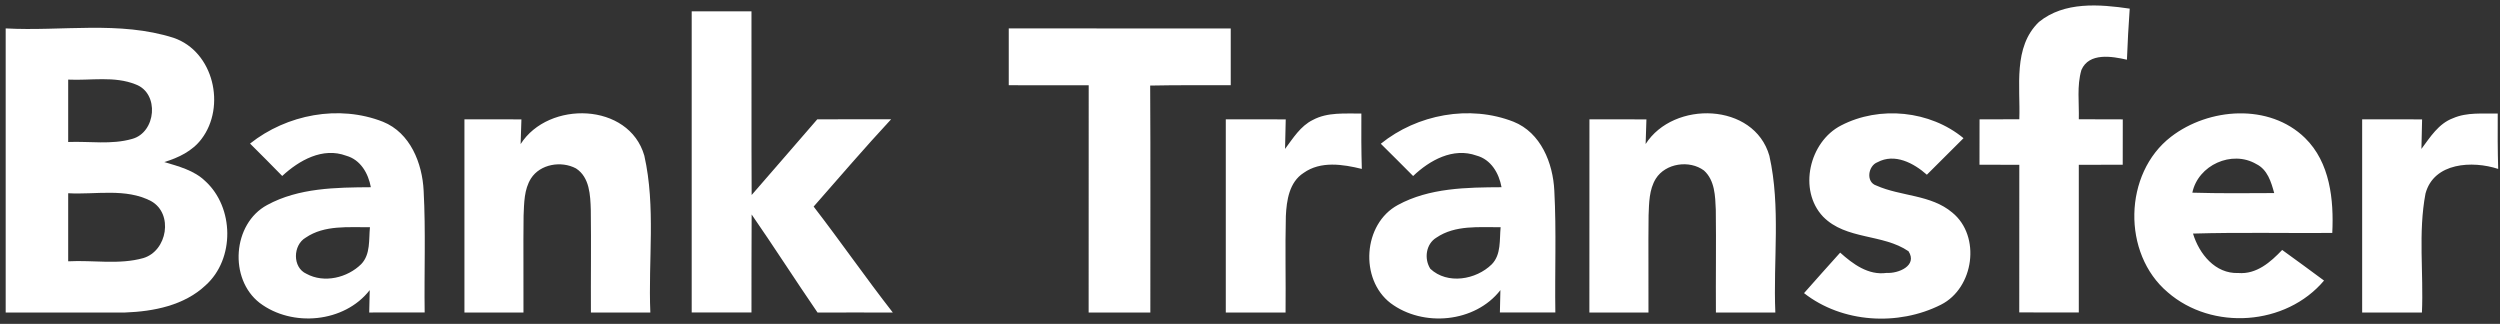
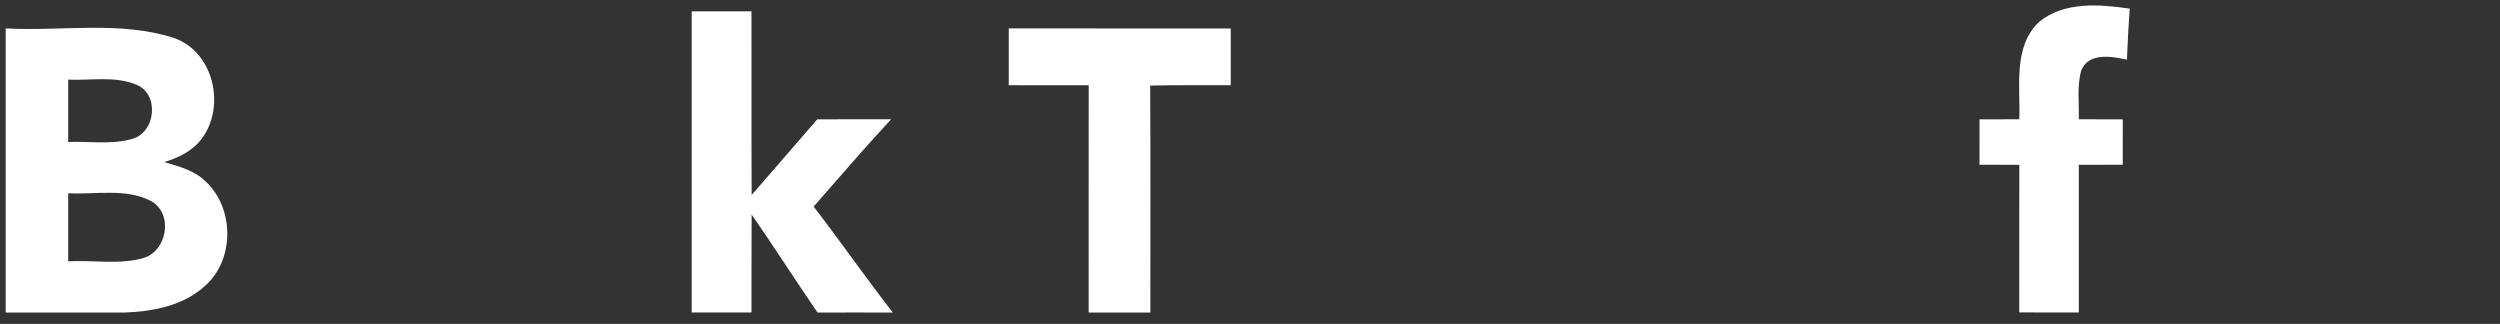
<svg xmlns="http://www.w3.org/2000/svg" width="440" height="57">
  <rect width="100%" height="100%" fill="#333333" stroke="none" />
  <g fill="#FFF" fill-rule="nonzero">
    <path d="M358.86 3.86c4.45-3.62 10.65-3.12 15.97-2.34-.21 2.99-.38 5.99-.49 8.99-2.63-.6-6.67-1.3-8.01 1.8-.83 2.81-.38 5.8-.46 8.68 2.57.01 5.15.01 7.74.02-.01 2.66-.01 5.32-.01 7.98-2.58.01-5.16.01-7.73.02-.01 8.66-.01 17.32 0 25.98-3.5.02-6.99.01-10.48-.01.02-8.66.01-17.31.01-25.97-2.34-.01-4.67-.01-7.01-.02.01-2.66.01-5.32.01-7.98 2.33-.01 4.66-.01 7-.02.21-5.73-1.15-12.7 3.46-17.13ZM121.74 2h10.52c.03 10.78-.03 21.55.03 32.32 3.87-4.42 7.69-8.89 11.55-13.32 4.33 0 8.66.01 13-.01-4.66 5.02-9.12 10.22-13.64 15.37 4.74 6.14 9.16 12.53 13.94 18.65-4.42-.01-8.84-.02-13.25 0-3.92-5.72-7.66-11.56-11.6-17.26-.05 5.75-.01 11.5-.03 17.25h-10.52c-.01-17.67-.01-35.33 0-53ZM1 5c9.83.54 20.02-1.38 29.56 1.66 7.06 2.42 9.25 12.09 4.9 17.81-1.6 2.12-4.06 3.3-6.55 4.05 2.53.76 5.24 1.45 7.2 3.34 5.11 4.64 5.25 13.72.07 18.36-3.76 3.54-9.15 4.6-14.15 4.78-7.01.03-14.02-.02-21.03 0V5Zm11 9.01v10.98c3.74-.15 7.61.51 11.25-.54 4.22-1.13 4.86-8.02.64-9.59-3.76-1.52-7.94-.66-11.89-.85Zm0 20v11.98c4.39-.24 8.95.64 13.23-.57 4.21-1.26 5.33-7.8 1.37-10.02-4.48-2.35-9.76-1.11-14.6-1.39ZM177.54 5c13.02 0 26.04-.01 39.07.01-.01 3.33-.01 6.65 0 9.98-4.73.02-9.45-.03-14.18.07.08 13.31.02 26.62.03 39.94H191.6c0-13.33-.01-26.66.01-39.99-4.7-.02-9.39-.01-14.07-.01-.01-3.33-.01-6.67 0-10Z" />
-     <path d="M44.01 25.27c6.46-5.13 15.65-6.89 23.39-3.84 4.81 1.94 6.93 7.3 7.16 12.15.38 7.13.08 14.27.18 21.41-3.25.01-6.51.01-9.76.01.02-.98.07-2.95.09-3.94-4.47 5.75-13.67 6.57-19.37 2.25-5.45-4.22-4.79-13.94 1.32-17.23 5.54-3.02 12.1-3.09 18.25-3.13-.45-2.43-1.8-4.83-4.33-5.54-4.15-1.55-8.29.81-11.27 3.56-1.87-1.92-3.76-3.81-5.66-5.7Zm9.8 16.55c-2.28 1.31-2.37 5.27.13 6.37 3.1 1.7 7.21.7 9.64-1.71 1.66-1.74 1.31-4.31 1.53-6.49-3.8.04-7.99-.42-11.3 1.83ZM91.63 25.36c4.9-7.71 19.07-7.34 21.77 2.03 2.04 9.04.67 18.42 1.06 27.61H104c-.03-6.02.06-12.03-.02-18.05-.08-2.57-.19-5.75-2.61-7.31-2.57-1.37-6.29-.78-7.92 1.77-1.22 1.94-1.2 4.32-1.3 6.54-.07 5.68.01 11.36-.02 17.05H81.74c-.01-11.34-.01-22.67 0-34 3.34 0 6.68 0 10.03.01-.04 1.09-.11 3.26-.14 4.35ZM231.06 21.11c2.62-1.41 5.68-1.09 8.54-1.13-.02 3.25-.02 6.5.08 9.75-3.35-.82-7.24-1.43-10.24.7-2.53 1.62-3 4.83-3.13 7.6-.14 5.65.01 11.31-.05 16.97h-10.52c-.01-11.34-.01-22.67 0-34 3.51 0 7.03 0 10.55.01-.03 1.73-.07 3.46-.12 5.2 1.41-1.88 2.71-4.03 4.89-5.1ZM243.02 25.3c6.41-5.18 15.63-6.9 23.35-3.88 4.82 1.92 6.96 7.29 7.19 12.14.38 7.14.07 14.29.18 21.43-3.26.01-6.51.01-9.76.01.02-.98.07-2.95.09-3.94-4.45 5.74-13.62 6.57-19.33 2.29-5.49-4.2-4.85-13.96 1.28-17.27 5.54-3.02 12.1-3.1 18.25-3.13-.45-2.46-1.84-4.88-4.41-5.57-4.12-1.47-8.23.82-11.15 3.6-1.89-1.9-3.78-3.8-5.69-5.68Zm9.79 16.52c-1.86 1.12-2.2 3.73-1.07 5.49 3 2.81 8.05 1.93 10.81-.79 1.69-1.73 1.34-4.33 1.56-6.53-3.8.03-7.99-.42-11.3 1.83ZM289.63 25.35c4.92-7.71 19.1-7.32 21.78 2.07 2.02 9.03.66 18.4 1.05 27.58H302c-.04-6.03.06-12.06-.02-18.08-.1-2.4-.16-5.17-2.08-6.91-2.54-1.89-6.76-1.3-8.48 1.44-1.19 1.93-1.18 4.28-1.27 6.47-.07 5.69.01 11.38-.02 17.08h-10.4c0-11.34 0-22.67.01-34 3.34 0 6.68 0 10.03.01-.04 1.08-.1 3.25-.14 4.34ZM324.05 22.07c6.76-3.5 15.65-2.62 21.53 2.25-2.15 2.15-4.3 4.29-6.45 6.43-2.31-2.05-5.66-3.83-8.69-2.2-1.66.62-2.1 3.51-.19 4.11 4.31 1.92 9.59 1.57 13.35 4.75 5.1 4.15 3.82 13.3-2 16.22-7.52 3.8-17.38 3.22-24.09-2.04 2.11-2.38 4.22-4.76 6.36-7.13 2.25 2.02 4.96 4.03 8.19 3.57 2.03.13 5.47-1.26 3.84-3.81-4.53-3.1-11-1.98-15.03-6.08-4.44-4.67-2.44-13.21 3.18-16.07ZM382.1 24.07c6.64-5.12 17.3-5.93 23.59.22 4.4 4.31 5.08 10.86 4.79 16.71-8.17.06-16.34-.13-24.51.11 1.08 3.57 3.9 7.1 7.98 6.94 3.19.26 5.67-1.91 7.71-4.06 2.46 1.78 4.92 3.57 7.37 5.39-6.71 7.96-19.69 8.86-27.51 2.06-8.06-6.8-7.8-20.92.58-27.37Zm3.75 9.84c4.8.14 9.6.1 14.41.07-.54-1.97-1.18-4.14-3.16-5.11-4.29-2.51-10.24.19-11.25 5.04ZM431.72 20.81c2.48-1.09 5.25-.77 7.88-.83-.02 3.25-.02 6.5.08 9.75-4.52-1.48-11.31-1.16-12.79 4.33-1.31 6.88-.32 13.97-.63 20.94h-10.52c-.01-11.34-.01-22.67 0-34 3.51 0 7.03 0 10.55.01-.03 1.73-.07 3.46-.12 5.2 1.54-2.07 3.02-4.46 5.55-5.4Z" />
  </g>
</svg>